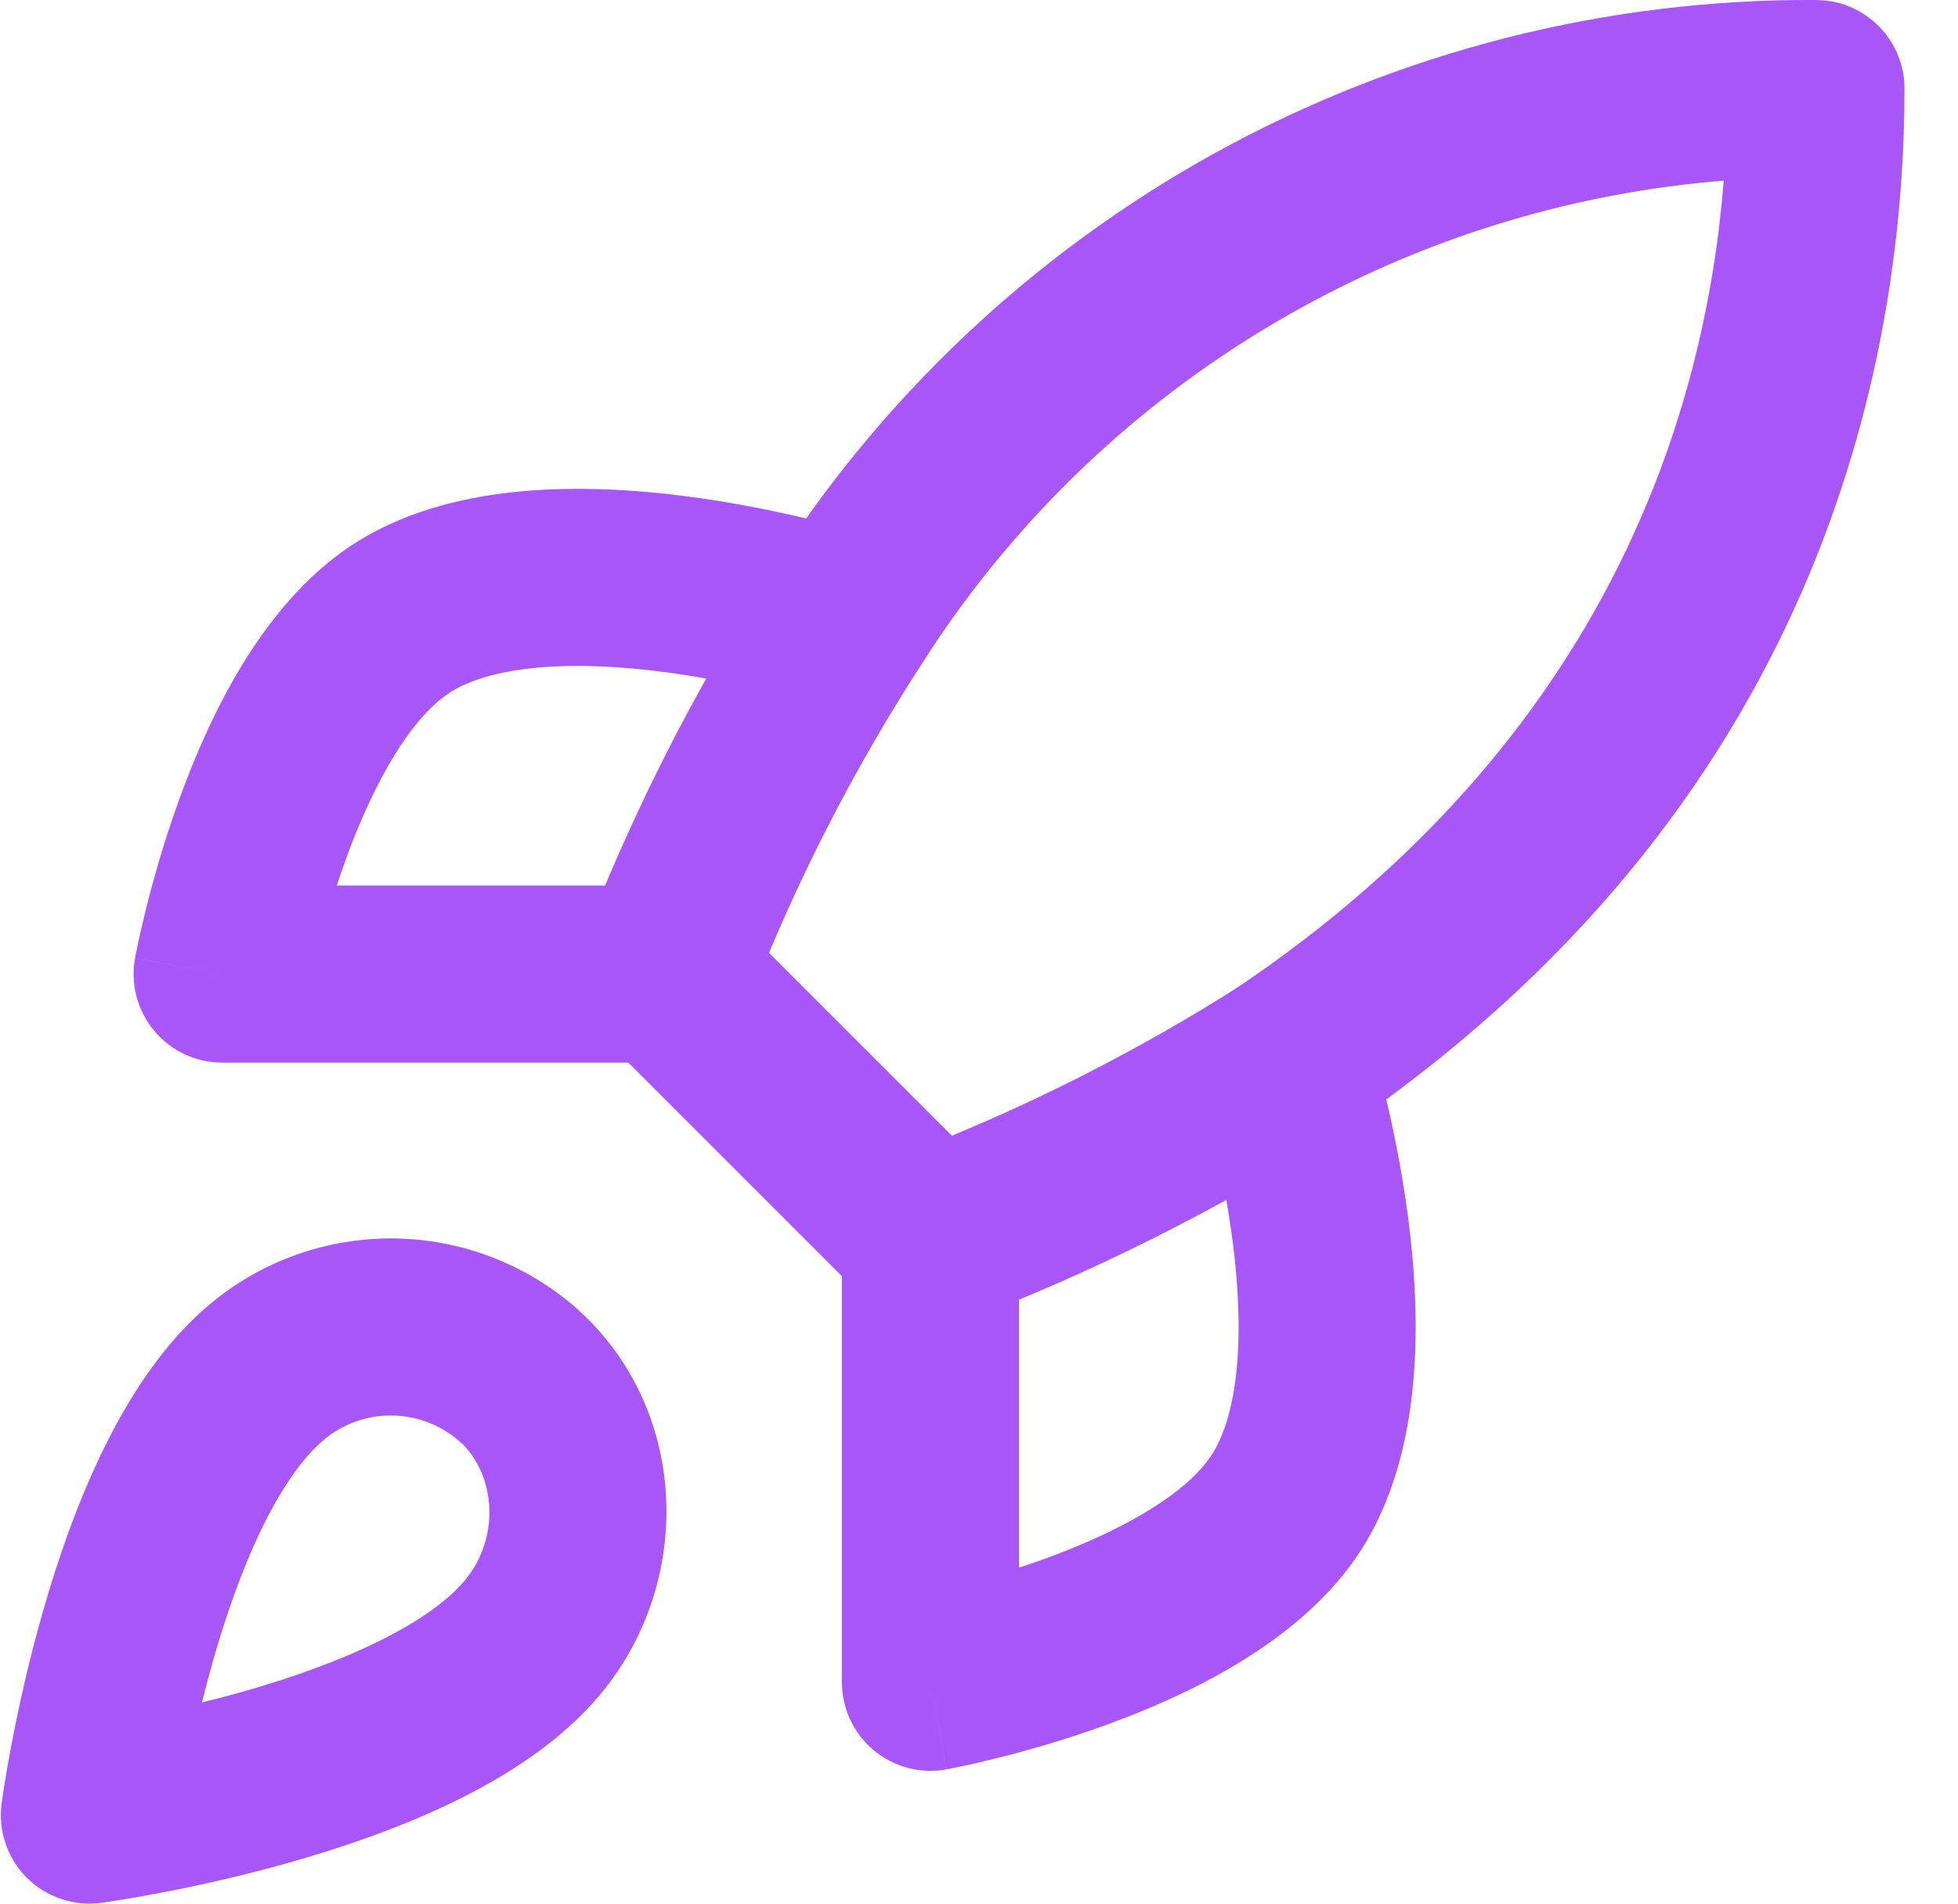
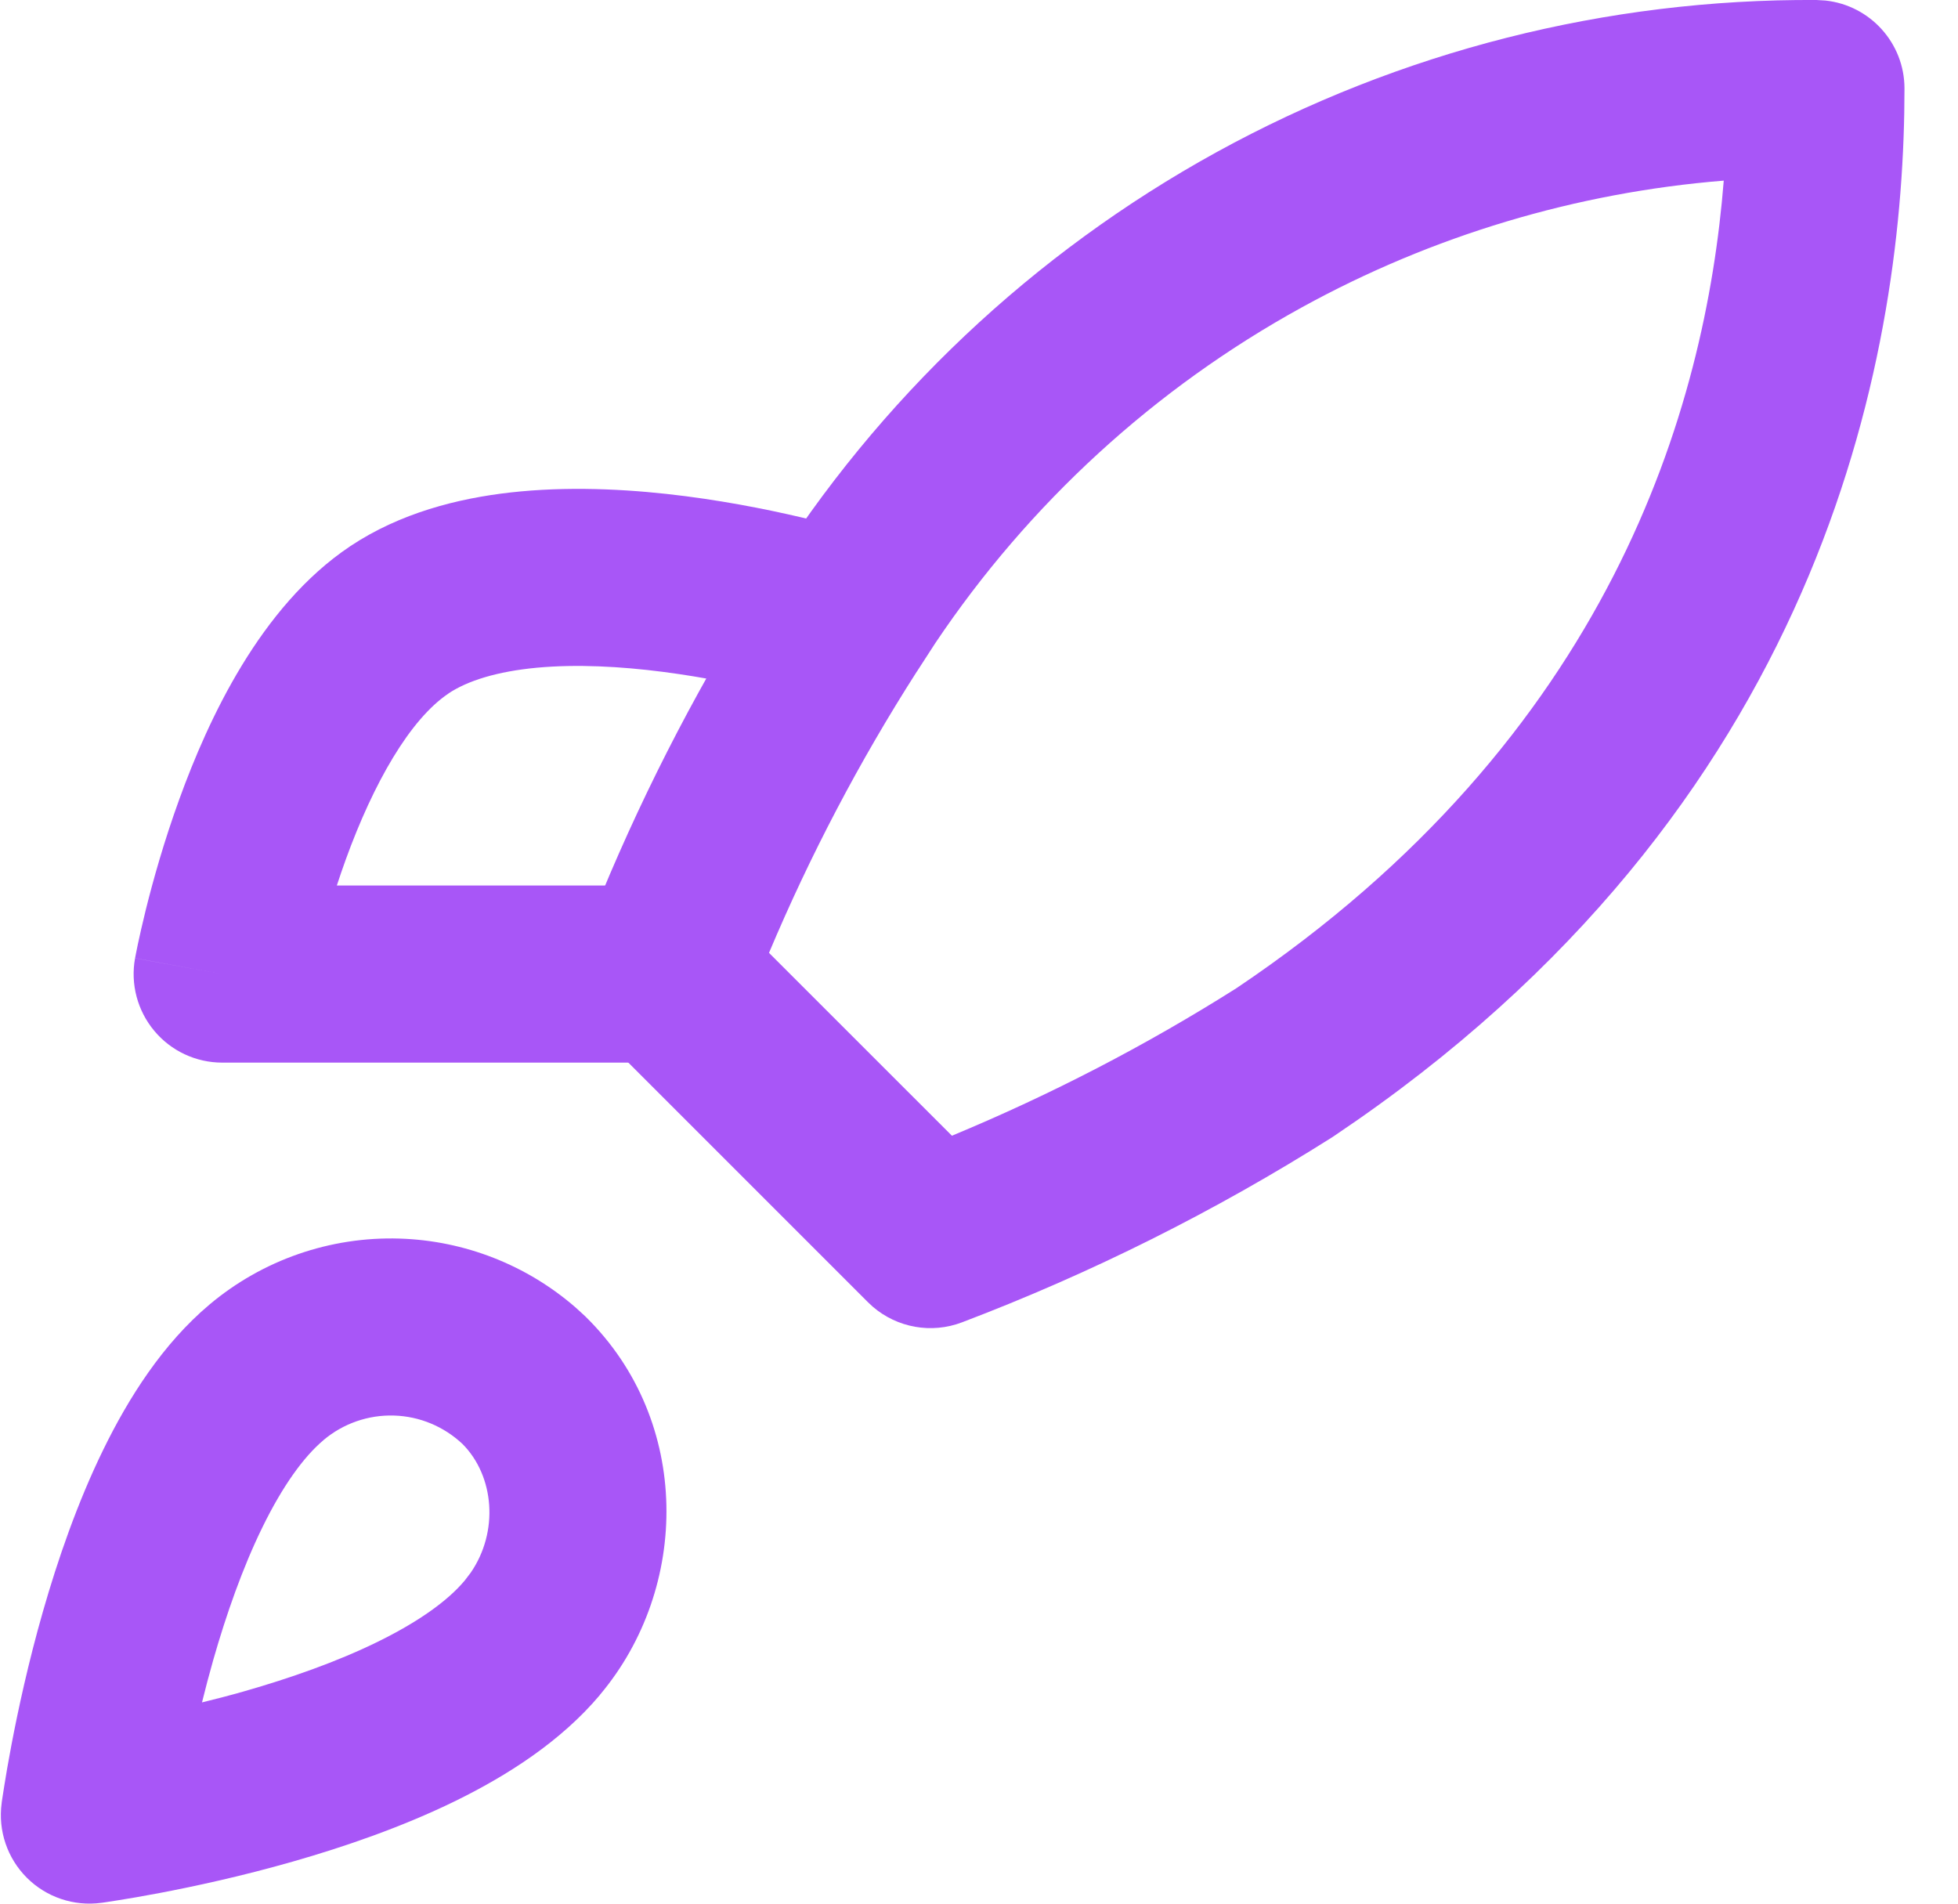
<svg xmlns="http://www.w3.org/2000/svg" width="36" height="35" viewBox="0 0 36 35" fill="none">
  <path d="M7.346 22.772C8.541 22.809 9.685 23.258 10.584 24.04L10.76 24.201L10.78 24.221C12.714 26.13 12.689 29.193 11.029 31.162L11.03 31.163C10.309 32.021 9.316 32.651 8.361 33.118C7.387 33.593 6.336 33.954 5.392 34.224C4.443 34.496 3.568 34.684 2.931 34.805C2.611 34.866 2.349 34.91 2.164 34.939C2.072 34.954 1.998 34.965 1.947 34.973C1.921 34.977 1.901 34.98 1.886 34.982C1.879 34.983 1.873 34.984 1.868 34.984C1.866 34.984 1.864 34.984 1.862 34.984L1.86 34.985H1.86C1.357 35.052 0.852 34.882 0.493 34.523C0.134 34.164 -0.037 33.658 0.03 33.156V33.155L0.031 33.153C0.031 33.151 0.031 33.149 0.031 33.147C0.031 33.142 0.032 33.136 0.033 33.129C0.036 33.114 0.039 33.094 0.042 33.068C0.05 33.017 0.061 32.944 0.076 32.851C0.105 32.666 0.149 32.404 0.21 32.084C0.331 31.448 0.519 30.572 0.791 29.623C1.061 28.68 1.422 27.629 1.898 26.655C2.364 25.7 2.994 24.706 3.852 23.985C4.828 23.164 6.072 22.733 7.346 22.772ZM7.245 26.026C6.772 26.011 6.31 26.172 5.948 26.477L5.947 26.479C5.584 26.784 5.196 27.32 4.823 28.084C4.459 28.828 4.16 29.684 3.921 30.519C3.845 30.787 3.776 31.049 3.714 31.3C3.965 31.238 4.228 31.171 4.496 31.094C5.331 30.855 6.187 30.556 6.931 30.192C7.695 29.819 8.231 29.431 8.536 29.069L8.54 29.065L8.653 28.917C9.174 28.163 9.091 27.14 8.504 26.549C8.162 26.227 7.715 26.04 7.245 26.026Z" fill="#A856F7" />
  <path d="M33.564 0.01C34.381 0.098 35.016 0.789 35.016 1.628C35.016 6.301 33.677 14.519 24.948 20.599L24.527 20.887C24.515 20.895 24.503 20.903 24.491 20.911C22.343 22.269 20.064 23.409 17.688 24.312C17.126 24.526 16.496 24.412 16.046 24.024L15.958 23.942L11.075 19.059C10.62 18.603 10.475 17.922 10.707 17.322L11.057 16.445C11.901 14.411 12.923 12.454 14.111 10.599C16.154 7.338 18.997 4.652 22.369 2.797C25.747 0.94 29.544 -0.023 33.398 0L33.564 0.01ZM31.693 3.321C28.979 3.541 26.335 4.331 23.938 5.65C21.228 7.14 18.918 9.258 17.198 11.822L16.862 12.341C16.859 12.345 16.855 12.35 16.852 12.355C15.802 13.996 14.895 15.724 14.139 17.519L17.502 20.881C19.317 20.128 21.066 19.222 22.728 18.172C29.608 13.553 31.36 7.512 31.693 3.321Z" fill="#A856F7" />
  <path d="M15.627 10.935L15.976 9.847C16.832 10.121 17.305 11.036 17.031 11.893C16.758 12.749 15.841 13.222 14.985 12.948V12.947C14.983 12.947 14.982 12.947 14.98 12.947C14.973 12.944 14.961 12.941 14.944 12.936C14.911 12.926 14.859 12.91 14.79 12.89C14.651 12.85 14.446 12.794 14.19 12.73C13.675 12.603 12.966 12.453 12.191 12.353C11.41 12.252 10.603 12.209 9.876 12.276C9.136 12.345 8.595 12.517 8.245 12.75L8.246 12.751C7.538 13.225 6.868 14.396 6.358 15.801C6.299 15.964 6.244 16.125 6.193 16.281H12.225L12.391 16.289C13.212 16.373 13.852 17.066 13.852 17.909C13.852 18.752 13.212 19.445 12.391 19.529L12.225 19.537H4.085C3.603 19.537 3.145 19.323 2.836 18.952C2.527 18.582 2.397 18.093 2.483 17.618L4.085 17.909C2.564 17.633 2.488 17.618 2.484 17.617V17.614C2.484 17.613 2.485 17.611 2.485 17.609C2.486 17.605 2.487 17.6 2.488 17.593C2.491 17.581 2.494 17.563 2.498 17.541C2.507 17.497 2.519 17.435 2.535 17.358C2.568 17.203 2.617 16.985 2.682 16.721C2.813 16.195 3.014 15.473 3.298 14.691C3.826 13.235 4.784 11.15 6.436 10.045L6.438 10.043L6.621 9.927C7.548 9.365 8.607 9.125 9.575 9.035C10.621 8.938 11.684 9.004 12.607 9.123C13.537 9.243 14.371 9.422 14.97 9.569C15.27 9.643 15.515 9.711 15.687 9.761C15.774 9.786 15.843 9.806 15.892 9.821C15.916 9.828 15.935 9.834 15.949 9.838C15.956 9.841 15.962 9.842 15.967 9.844C15.969 9.844 15.971 9.845 15.972 9.845L15.974 9.846H15.975C15.975 9.846 15.975 9.847 15.627 10.935ZM15.48 11.397C15.456 11.472 15.433 11.543 15.411 11.611L15.627 10.935C15.584 11.071 15.535 11.225 15.48 11.397Z" fill="#A856F7" />
-   <path d="M15.48 30.93V22.79C15.481 21.891 16.209 21.163 17.108 21.163C18.007 21.163 18.736 21.891 18.736 22.79V28.822C18.892 28.771 19.053 28.716 19.216 28.657C20.534 28.179 21.645 27.56 22.169 26.901L22.266 26.769C22.499 26.419 22.672 25.879 22.741 25.139C22.808 24.412 22.765 23.605 22.664 22.824C22.564 22.049 22.414 21.341 22.287 20.826C22.224 20.569 22.167 20.364 22.127 20.225C22.107 20.156 22.091 20.104 22.081 20.071C22.076 20.054 22.073 20.043 22.071 20.036L22.069 20.03L22.027 19.869C21.856 19.062 22.322 18.24 23.124 17.984C23.981 17.71 24.896 18.183 25.17 19.039L23.581 19.547C23.594 19.543 23.607 19.539 23.62 19.535C25.17 19.039 25.171 19.04 25.171 19.04V19.041L25.172 19.043C25.172 19.044 25.173 19.047 25.174 19.049C25.175 19.053 25.177 19.059 25.179 19.066C25.183 19.08 25.189 19.1 25.197 19.124C25.211 19.173 25.232 19.241 25.256 19.328C25.306 19.5 25.374 19.746 25.448 20.046C25.595 20.645 25.773 21.478 25.893 22.407C26.012 23.331 26.079 24.395 25.982 25.441C25.886 26.473 25.62 27.609 24.974 28.577L24.973 28.579C23.867 30.231 21.783 31.19 20.327 31.718C19.544 32.002 18.821 32.203 18.295 32.333C18.031 32.399 17.814 32.447 17.659 32.48C17.582 32.496 17.52 32.508 17.476 32.517C17.454 32.521 17.437 32.525 17.424 32.527L17.403 32.531H17.4V32.532C17.4 32.532 17.399 32.531 17.108 30.93L17.399 32.532C16.924 32.618 16.436 32.489 16.065 32.18C15.695 31.871 15.48 31.412 15.48 30.93Z" fill="#A856F7" />
</svg>